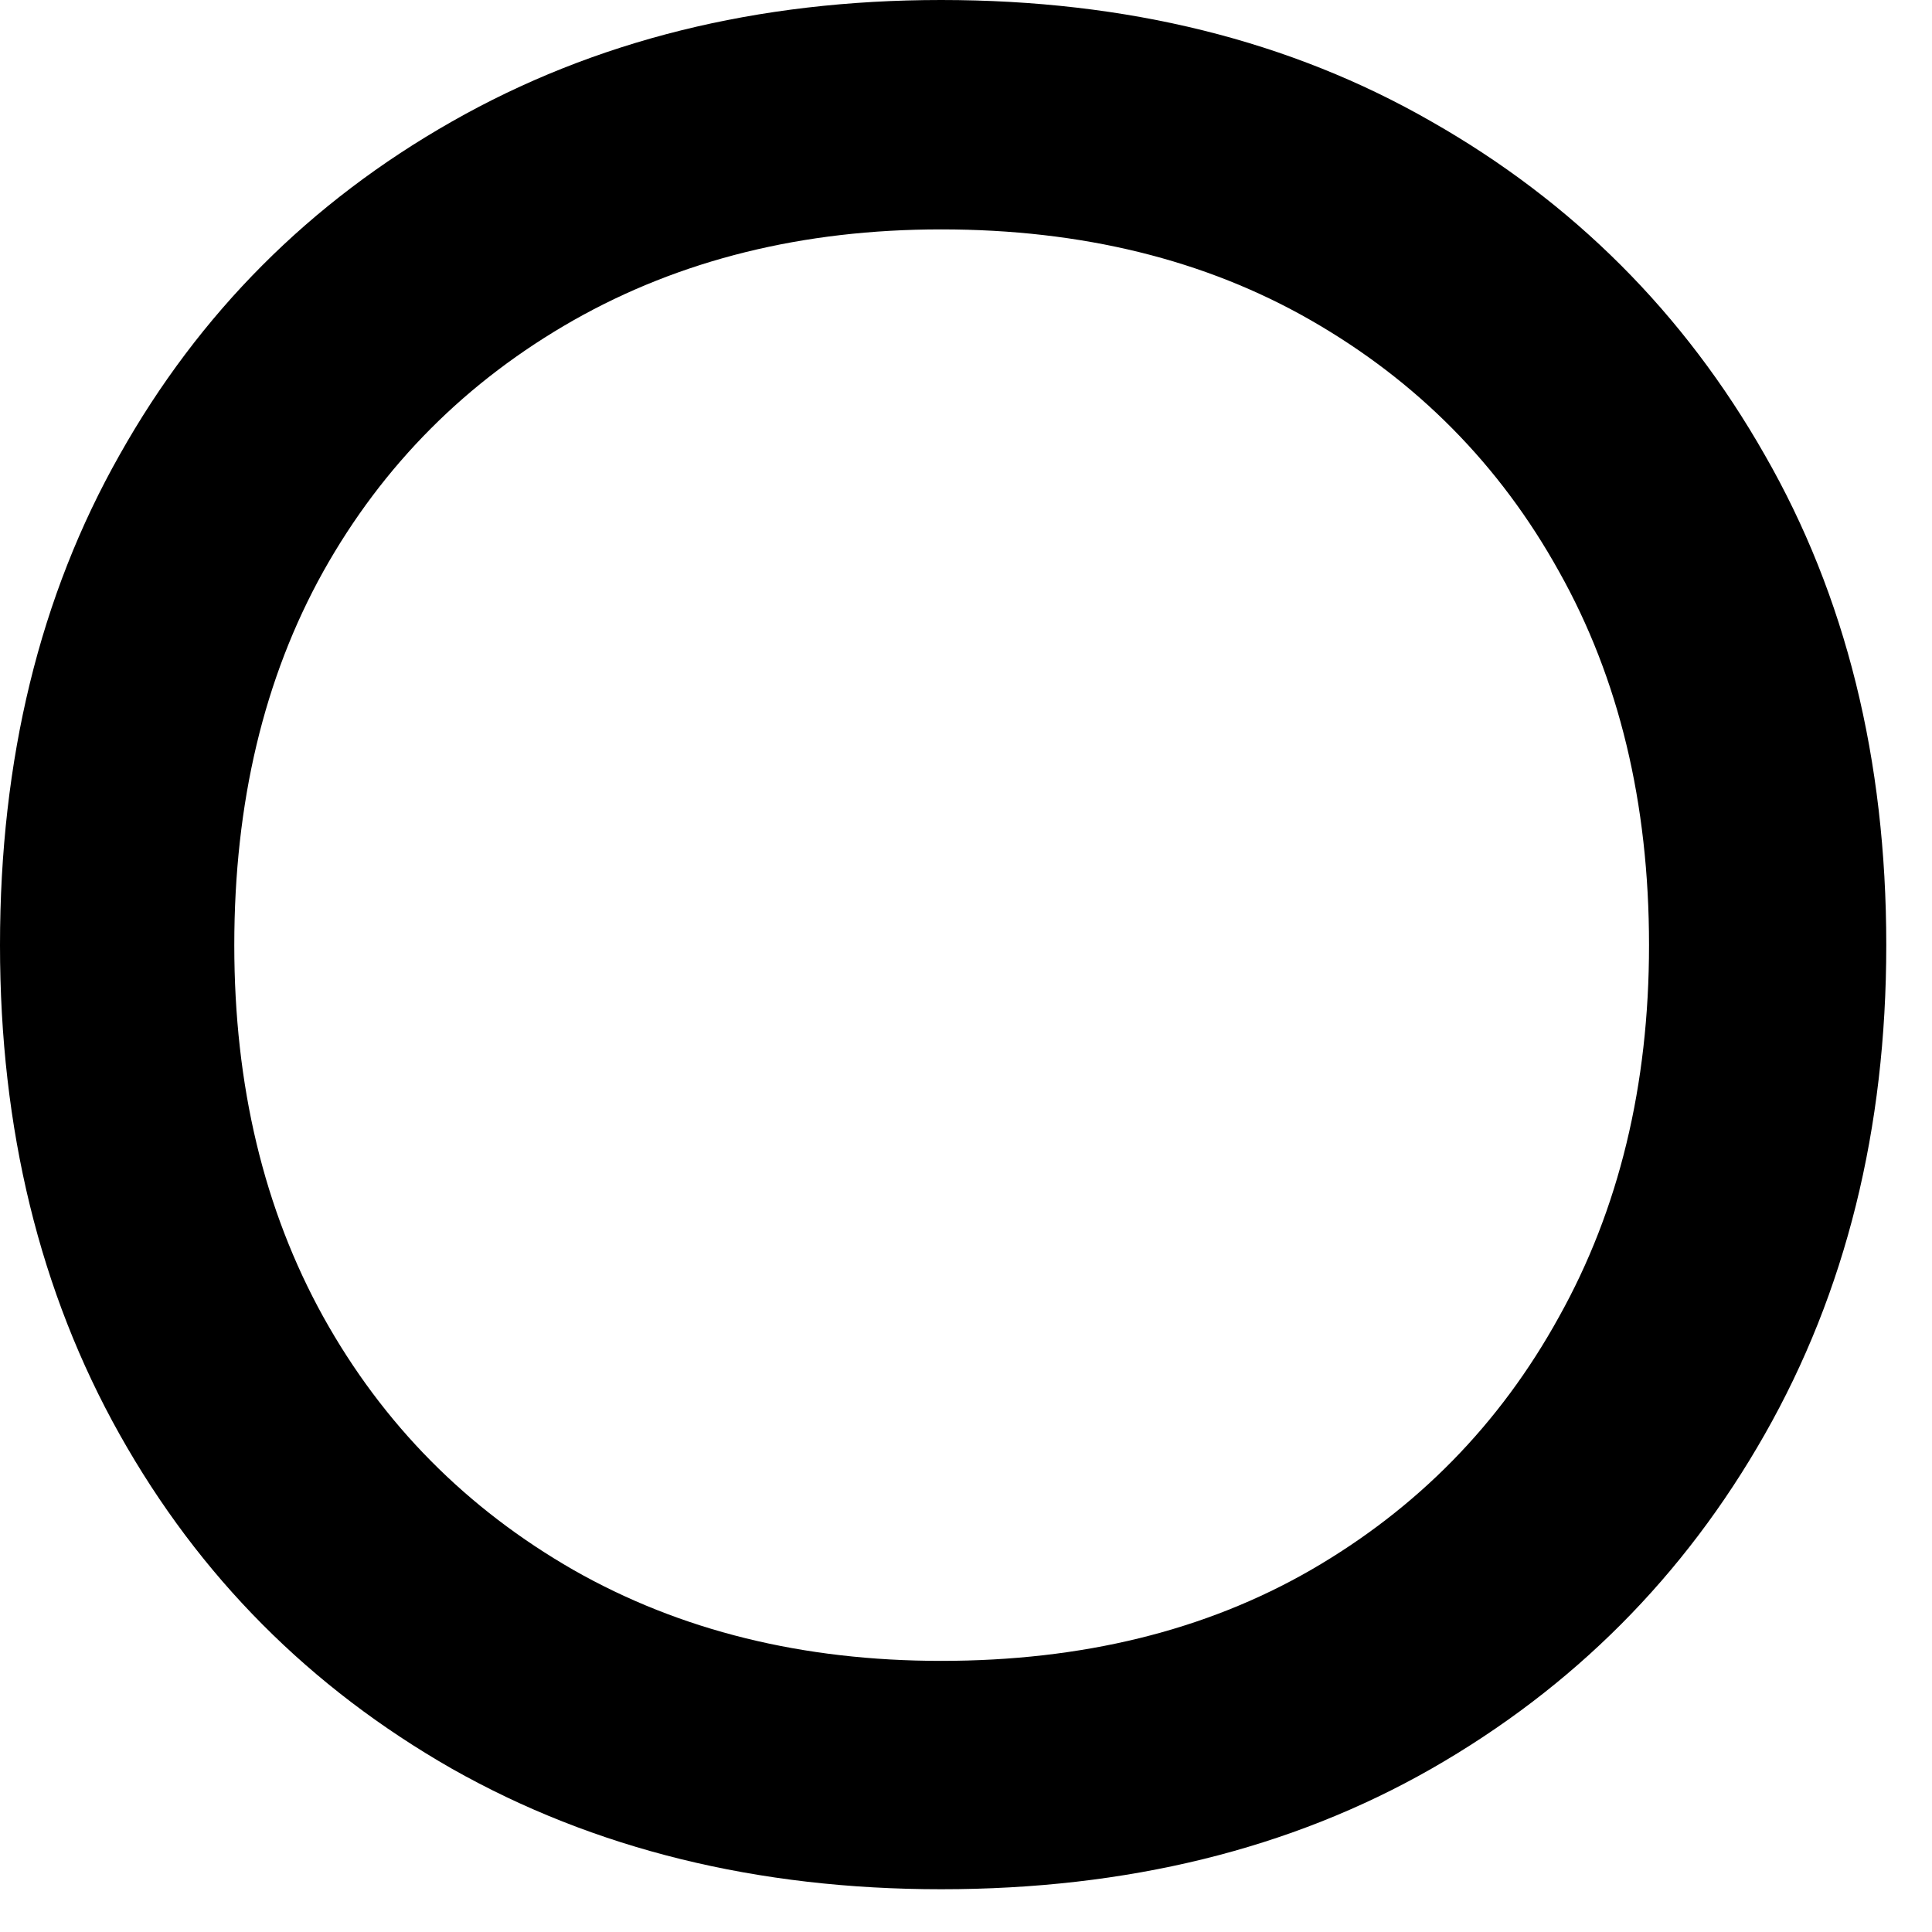
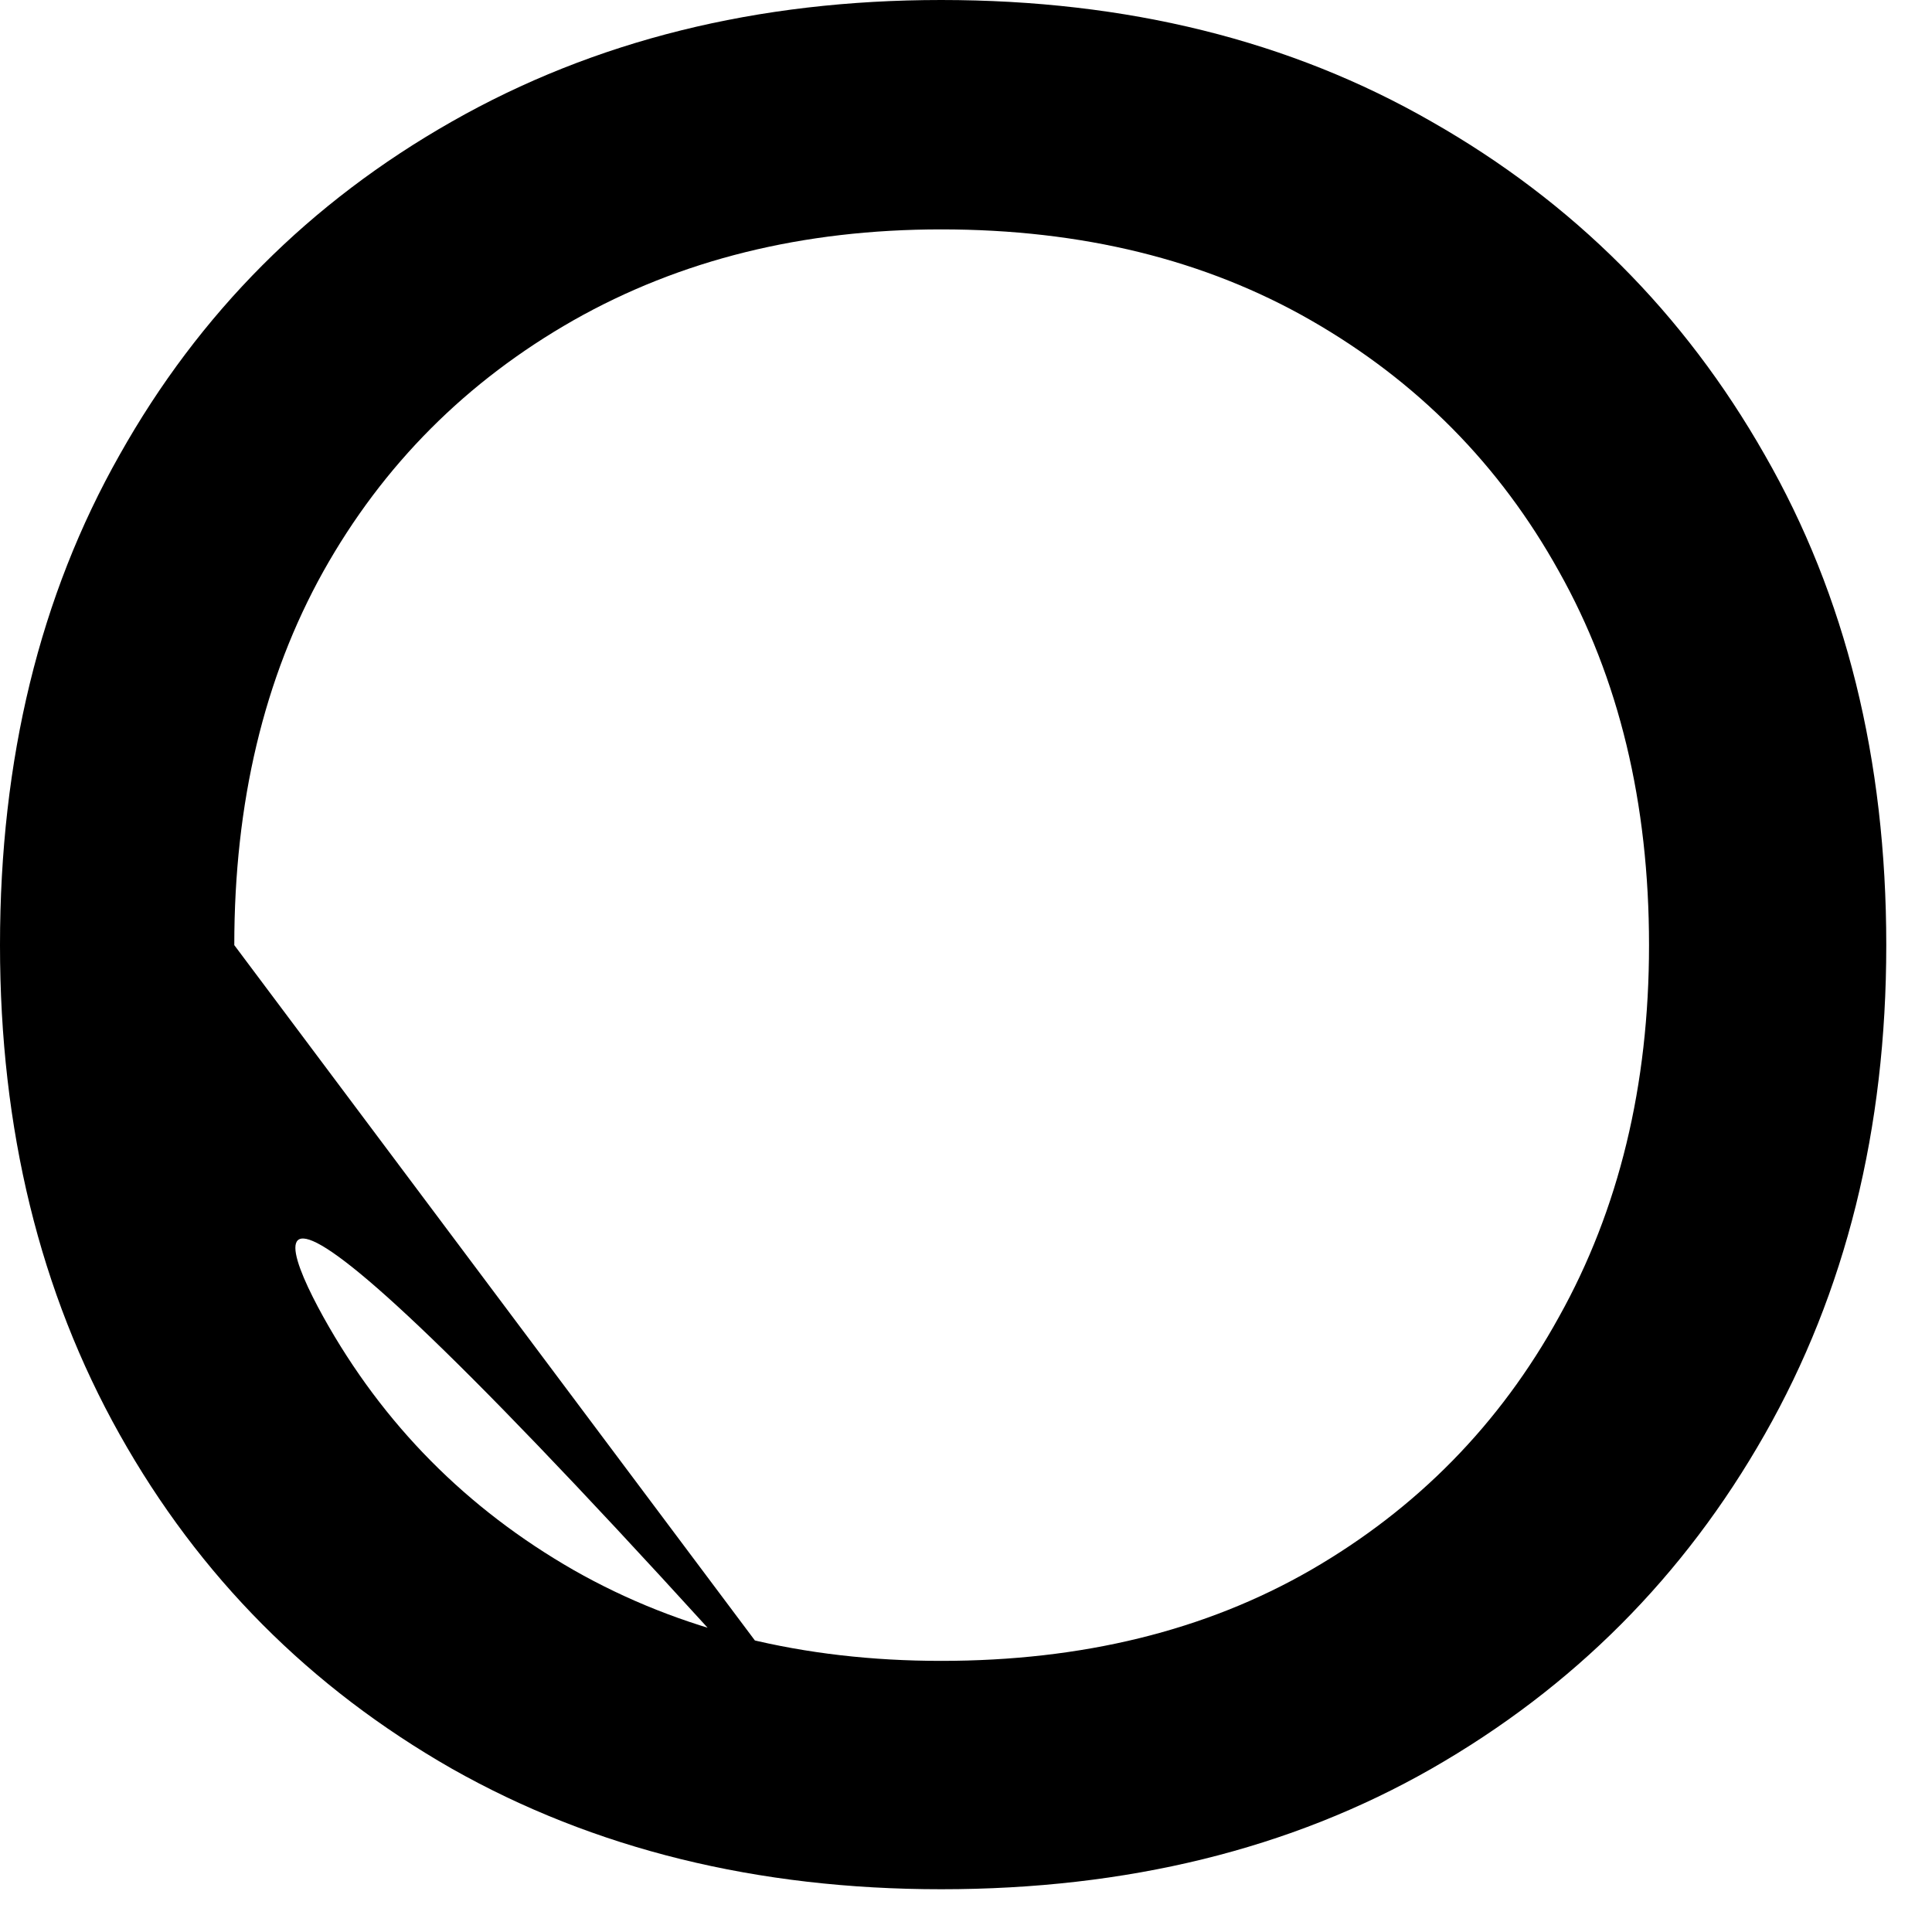
<svg xmlns="http://www.w3.org/2000/svg" fill="none" height="100%" overflow="visible" preserveAspectRatio="none" style="display: block;" viewBox="0 0 15 15" width="100%">
-   <path d="M7.307 14.668C5.88 14.668 4.613 14.357 3.508 13.732C2.406 13.102 1.547 12.239 0.929 11.137C0.309 10.032 -2.38419e-07 8.766 -2.38419e-07 7.338C-2.38419e-07 5.895 0.309 4.626 0.929 3.531C1.547 2.431 2.406 1.57 3.508 0.944C4.613 0.315 5.88 0 7.307 0C8.75 0 10.019 0.315 11.114 0.944C12.214 1.57 13.075 2.431 13.701 3.531C14.33 4.626 14.645 5.895 14.645 7.338C14.645 8.766 14.33 10.032 13.701 11.137C13.075 12.239 12.214 13.102 11.114 13.732C10.019 14.357 8.75 14.668 7.307 14.668ZM1.819 7.338C1.819 8.428 2.049 9.391 2.51 10.224C2.974 11.059 3.623 11.713 4.452 12.189C5.281 12.661 6.233 12.895 7.307 12.895C8.401 12.895 9.359 12.661 10.178 12.189C11.001 11.713 11.644 11.059 12.104 10.224C12.569 9.391 12.803 8.428 12.803 7.338C12.803 6.233 12.569 5.265 12.104 4.437C11.644 3.608 11.001 2.959 10.178 2.487C9.359 2.017 8.401 1.781 7.307 1.781C6.233 1.781 5.281 2.017 4.452 2.487C3.623 2.959 2.974 3.608 2.51 4.437C2.049 5.265 1.819 6.233 1.819 7.338Z" fill="black" id="Vector" />
+   <path d="M7.307 14.668C5.88 14.668 4.613 14.357 3.508 13.732C2.406 13.102 1.547 12.239 0.929 11.137C0.309 10.032 -2.38419e-07 8.766 -2.38419e-07 7.338C-2.38419e-07 5.895 0.309 4.626 0.929 3.531C1.547 2.431 2.406 1.57 3.508 0.944C4.613 0.315 5.88 0 7.307 0C8.75 0 10.019 0.315 11.114 0.944C12.214 1.57 13.075 2.431 13.701 3.531C14.33 4.626 14.645 5.895 14.645 7.338C14.645 8.766 14.33 10.032 13.701 11.137C13.075 12.239 12.214 13.102 11.114 13.732C10.019 14.357 8.75 14.668 7.307 14.668ZC1.819 8.428 2.049 9.391 2.51 10.224C2.974 11.059 3.623 11.713 4.452 12.189C5.281 12.661 6.233 12.895 7.307 12.895C8.401 12.895 9.359 12.661 10.178 12.189C11.001 11.713 11.644 11.059 12.104 10.224C12.569 9.391 12.803 8.428 12.803 7.338C12.803 6.233 12.569 5.265 12.104 4.437C11.644 3.608 11.001 2.959 10.178 2.487C9.359 2.017 8.401 1.781 7.307 1.781C6.233 1.781 5.281 2.017 4.452 2.487C3.623 2.959 2.974 3.608 2.51 4.437C2.049 5.265 1.819 6.233 1.819 7.338Z" fill="black" id="Vector" />
</svg>